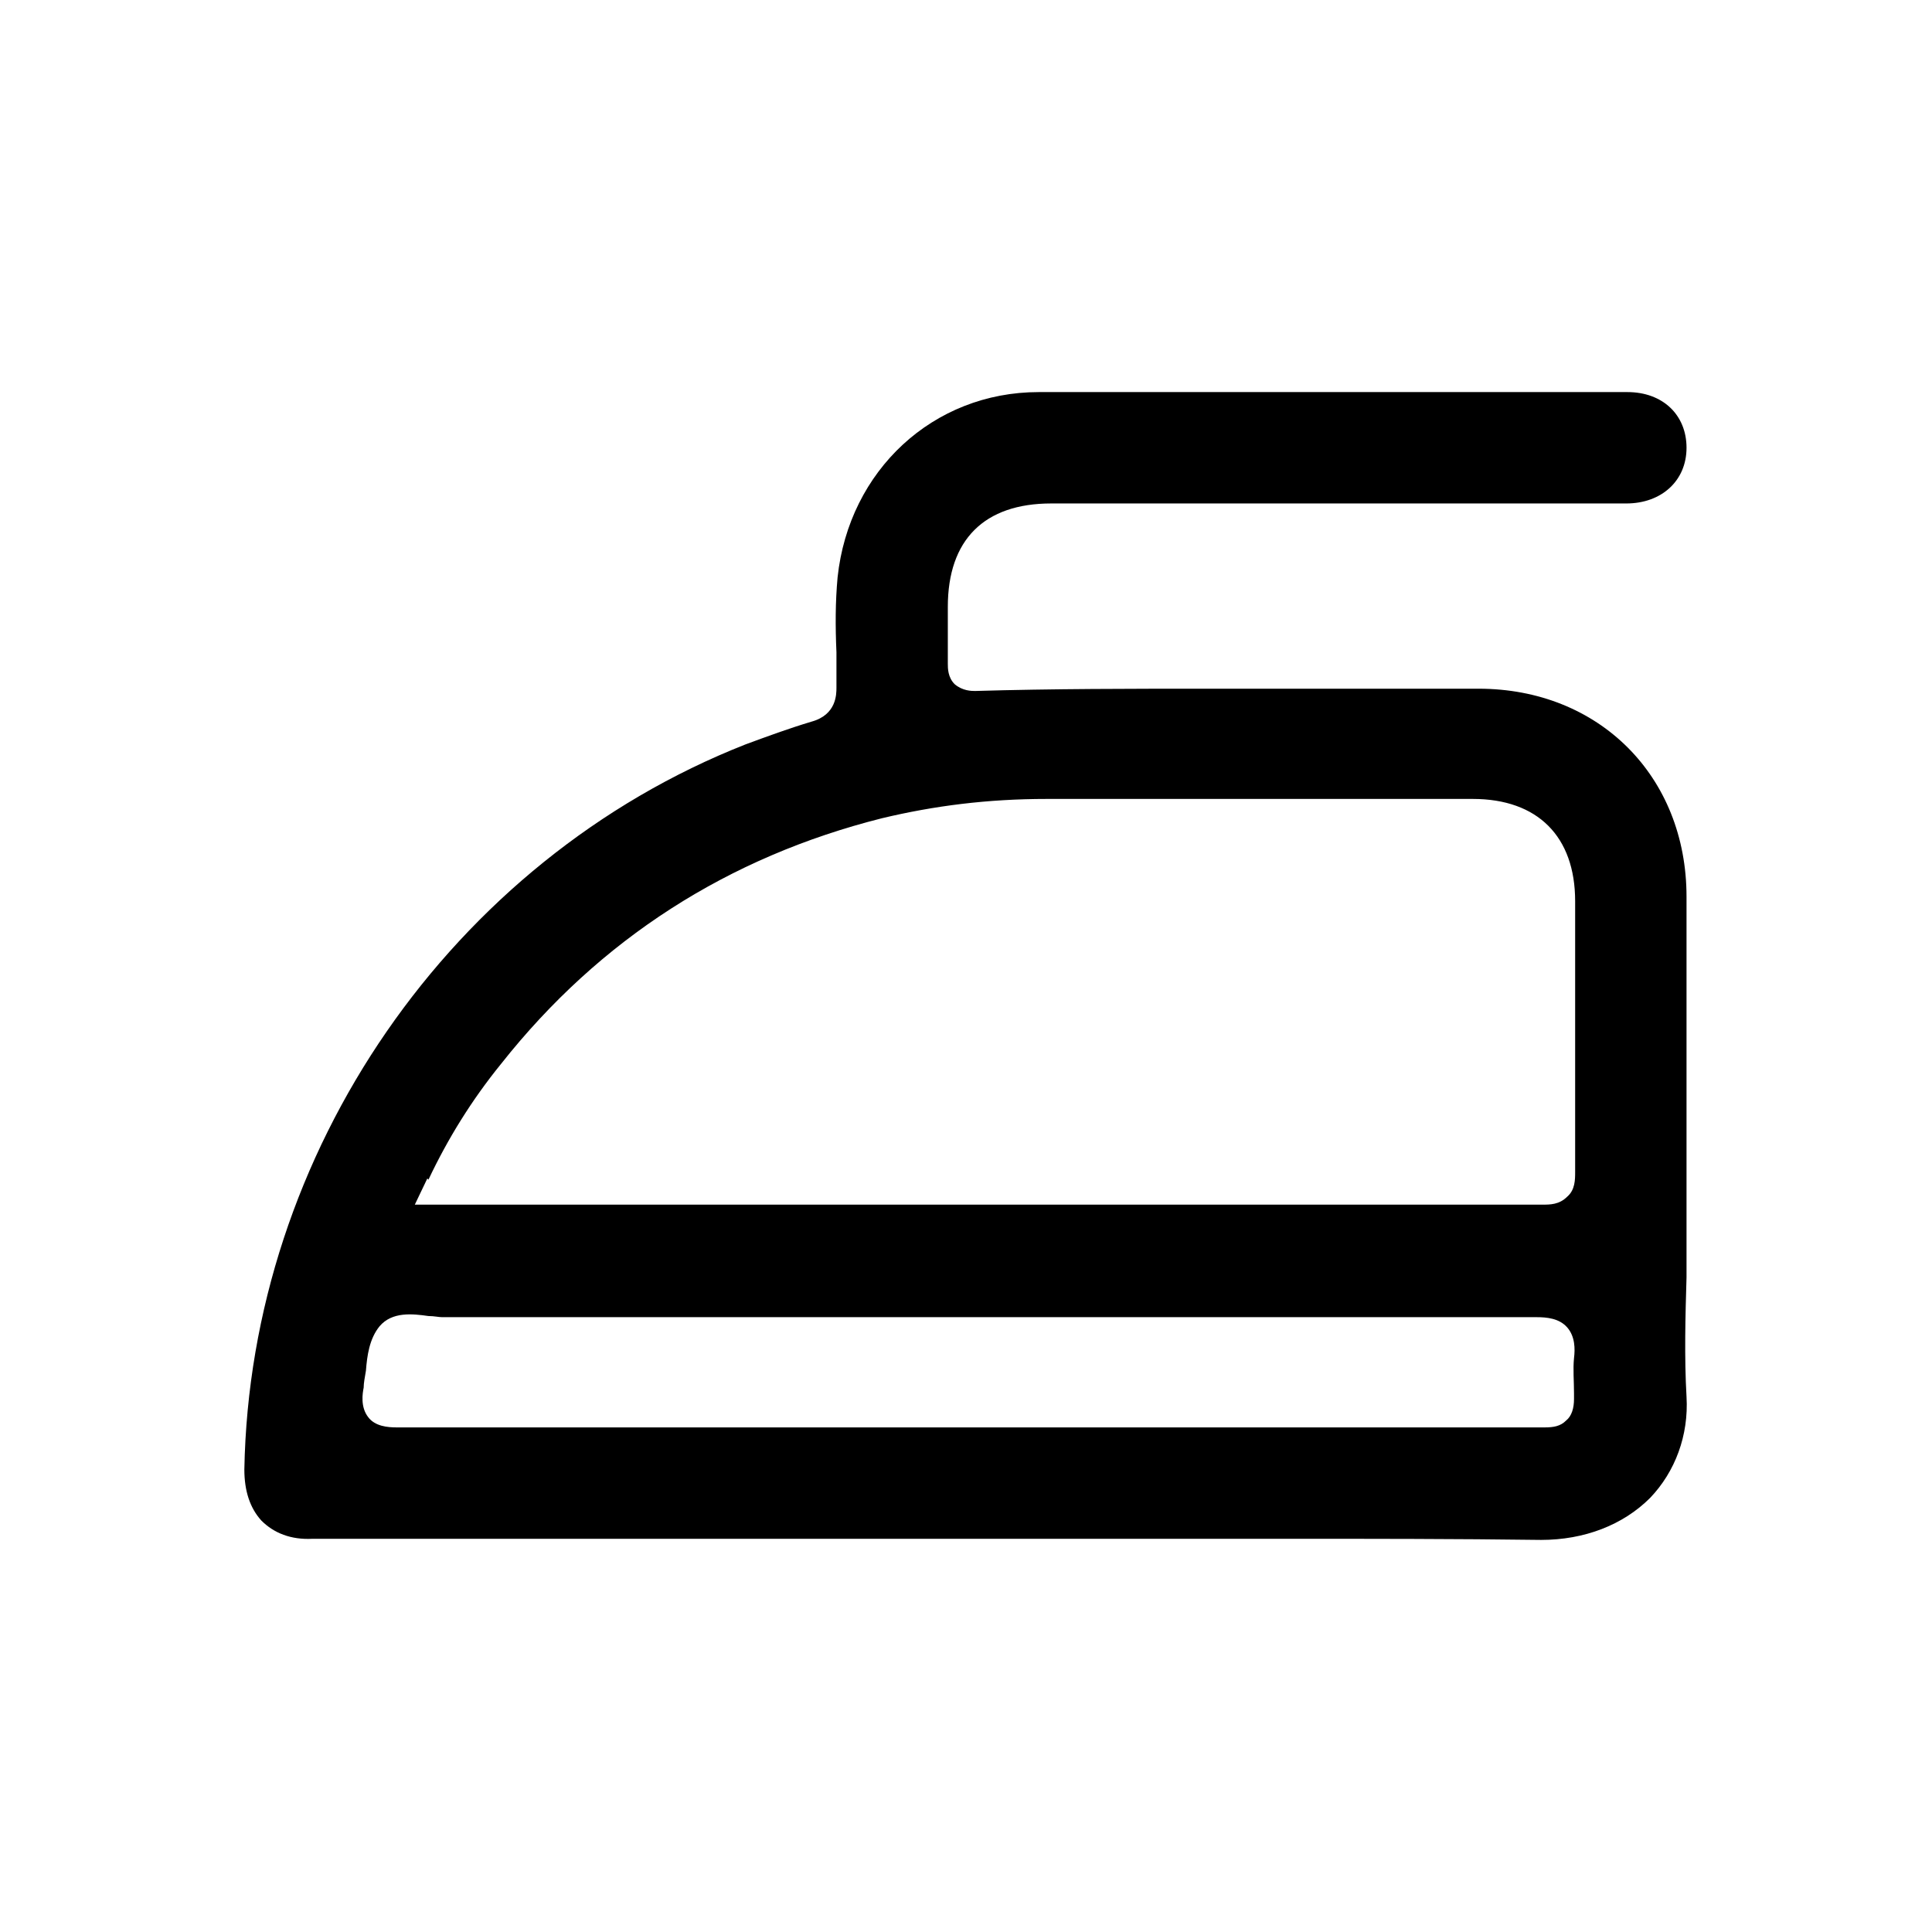
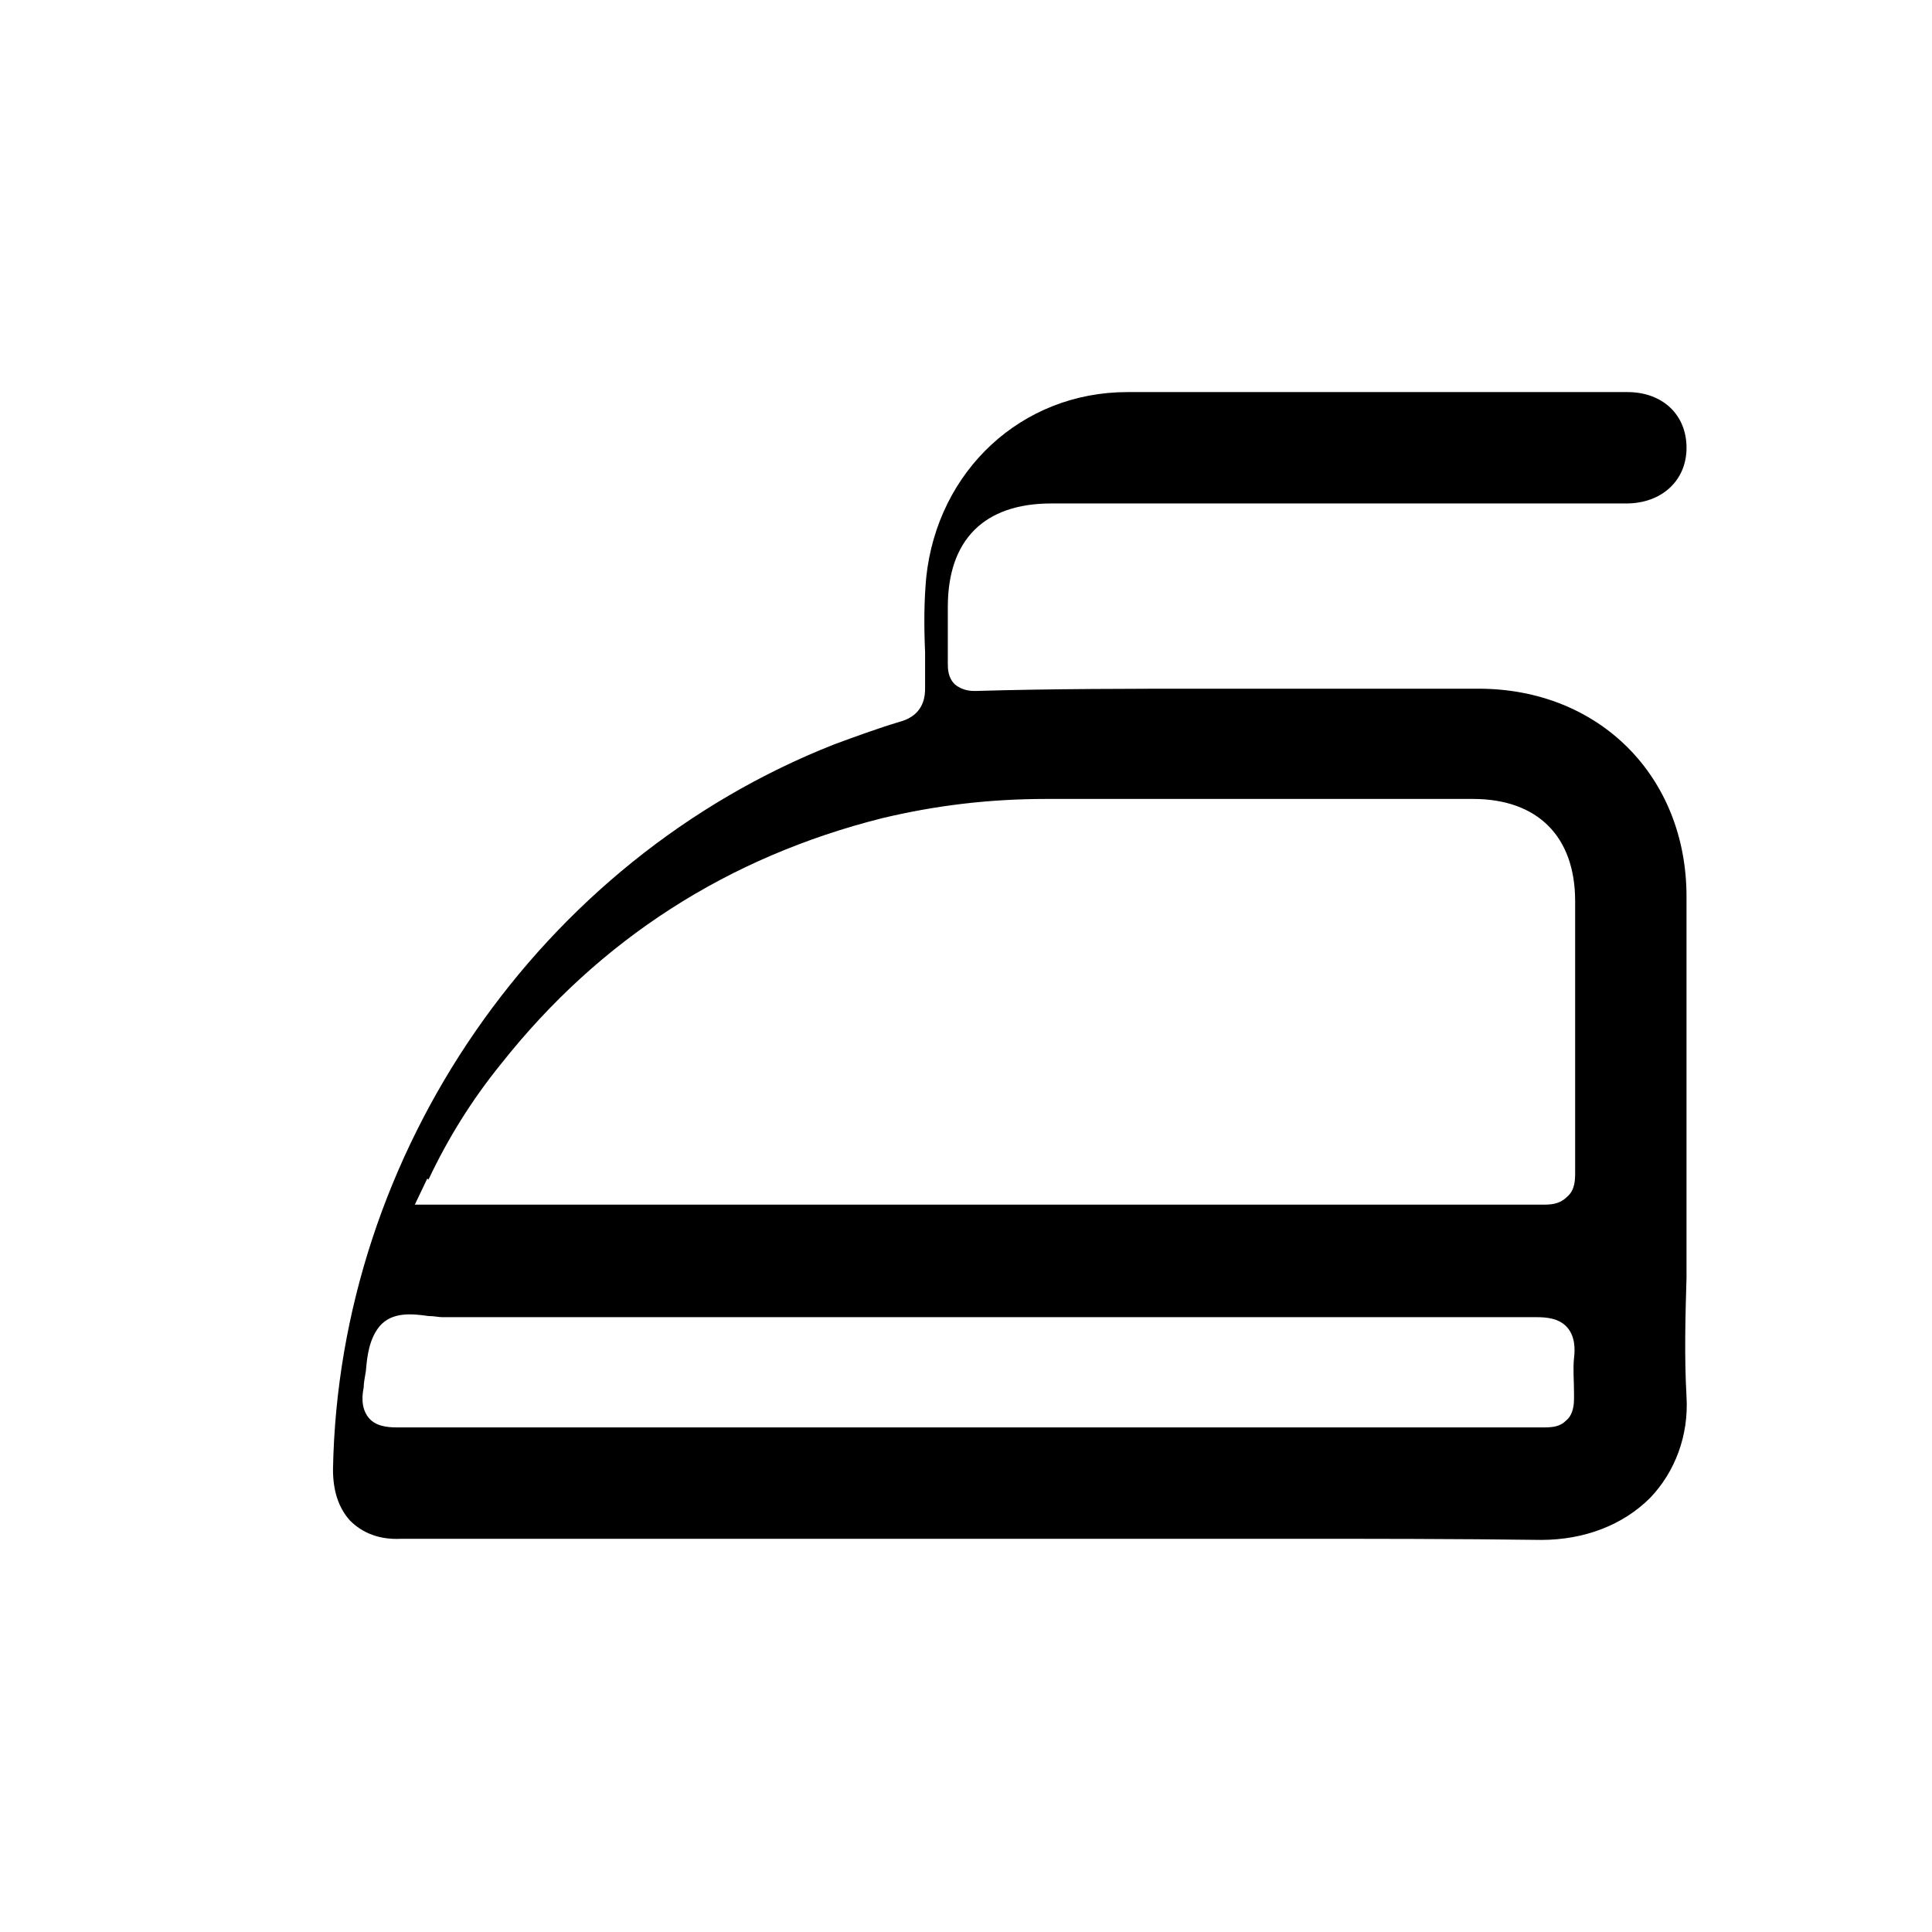
<svg xmlns="http://www.w3.org/2000/svg" id="Layer_1" viewBox="0 0 17 17">
-   <path d="M6.72,13.54c1.01,0,2.02,0,3.03,0,.51,0,1.04,0,1.56,0,.75,0,1.5,0,2.25,.01,.38,0,.72-.13,.96-.37,.22-.23,.34-.55,.32-.89-.02-.35-.01-.71,0-1.05,0-.16,0-.31,0-.47v-.88c0-.67,0-1.34,0-2,0-1.06-.77-1.83-1.83-1.83-.46,0-.87,0-1.29,0-.36,0-.73,0-1.09,0-.67,0-1.37,0-2.05,.02-.03,0-.11,0-.18-.06-.06-.06-.06-.14-.06-.18,0-.12,0-.23,0-.35v-.15c0-.59,.32-.91,.91-.91h1.84c1.07,0,2.15,0,3.22,0,.31,0,.53-.2,.53-.49,0-.29-.21-.49-.52-.49h-.78c-1.44,0-2.94,0-4.4,0-.93,0-1.67,.69-1.77,1.63-.02,.22-.02,.43-.01,.66,0,.1,0,.21,0,.31,0,.06,0,.24-.22,.3-.2,.06-.39,.13-.58,.2-2.59,1.02-4.36,3.59-4.41,6.38,0,.19,.05,.34,.15,.45,.11,.11,.26,.17,.45,.16,1.32,0,2.66,0,3.96,0Zm-2.95-3.16c.17-.36,.38-.7,.64-1.02,.87-1.1,2-1.82,3.35-2.16,.46-.11,.93-.17,1.45-.17,1.25,0,2.5,0,3.75,0,.57,0,.9,.33,.9,.9v.72c0,.55,0,1.1,0,1.66,0,.07,0,.16-.07,.22-.07,.07-.15,.07-.22,.07h0c-2.72,0-5.44,0-8.16,0h-1.76l.11-.23Zm-.28,2.18c-.08,0-.19-.01-.25-.09-.07-.09-.05-.21-.04-.26,0-.04,.01-.09,.02-.15,.01-.13,.03-.28,.12-.39,.11-.13,.29-.11,.43-.09,.05,0,.09,.01,.12,.01h3.11c2.17,0,4.35,0,6.52,0,.09,0,.2,.01,.27,.09,.07,.08,.07,.19,.06,.27-.01,.1,0,.2,0,.31v.05c0,.08-.02,.15-.07,.19-.05,.05-.11,.06-.19,.06-.02,0-.04,0-.05,0h-.04s-6,0-6,0c-1.34,0-2.68,0-4.02,0h0Z" />
+   <path d="M6.72,13.54c1.01,0,2.02,0,3.03,0,.51,0,1.04,0,1.56,0,.75,0,1.5,0,2.25,.01,.38,0,.72-.13,.96-.37,.22-.23,.34-.55,.32-.89-.02-.35-.01-.71,0-1.05,0-.16,0-.31,0-.47v-.88c0-.67,0-1.34,0-2,0-1.06-.77-1.83-1.83-1.83-.46,0-.87,0-1.29,0-.36,0-.73,0-1.09,0-.67,0-1.37,0-2.05,.02-.03,0-.11,0-.18-.06-.06-.06-.06-.14-.06-.18,0-.12,0-.23,0-.35v-.15c0-.59,.32-.91,.91-.91h1.84c1.07,0,2.15,0,3.22,0,.31,0,.53-.2,.53-.49,0-.29-.21-.49-.52-.49c-1.44,0-2.94,0-4.4,0-.93,0-1.67,.69-1.77,1.63-.02,.22-.02,.43-.01,.66,0,.1,0,.21,0,.31,0,.06,0,.24-.22,.3-.2,.06-.39,.13-.58,.2-2.59,1.02-4.36,3.59-4.41,6.38,0,.19,.05,.34,.15,.45,.11,.11,.26,.17,.45,.16,1.32,0,2.66,0,3.96,0Zm-2.95-3.16c.17-.36,.38-.7,.64-1.02,.87-1.1,2-1.82,3.35-2.16,.46-.11,.93-.17,1.45-.17,1.25,0,2.5,0,3.75,0,.57,0,.9,.33,.9,.9v.72c0,.55,0,1.1,0,1.66,0,.07,0,.16-.07,.22-.07,.07-.15,.07-.22,.07h0c-2.72,0-5.44,0-8.16,0h-1.76l.11-.23Zm-.28,2.18c-.08,0-.19-.01-.25-.09-.07-.09-.05-.21-.04-.26,0-.04,.01-.09,.02-.15,.01-.13,.03-.28,.12-.39,.11-.13,.29-.11,.43-.09,.05,0,.09,.01,.12,.01h3.11c2.17,0,4.35,0,6.52,0,.09,0,.2,.01,.27,.09,.07,.08,.07,.19,.06,.27-.01,.1,0,.2,0,.31v.05c0,.08-.02,.15-.07,.19-.05,.05-.11,.06-.19,.06-.02,0-.04,0-.05,0h-.04s-6,0-6,0c-1.34,0-2.68,0-4.02,0h0Z" />
</svg>